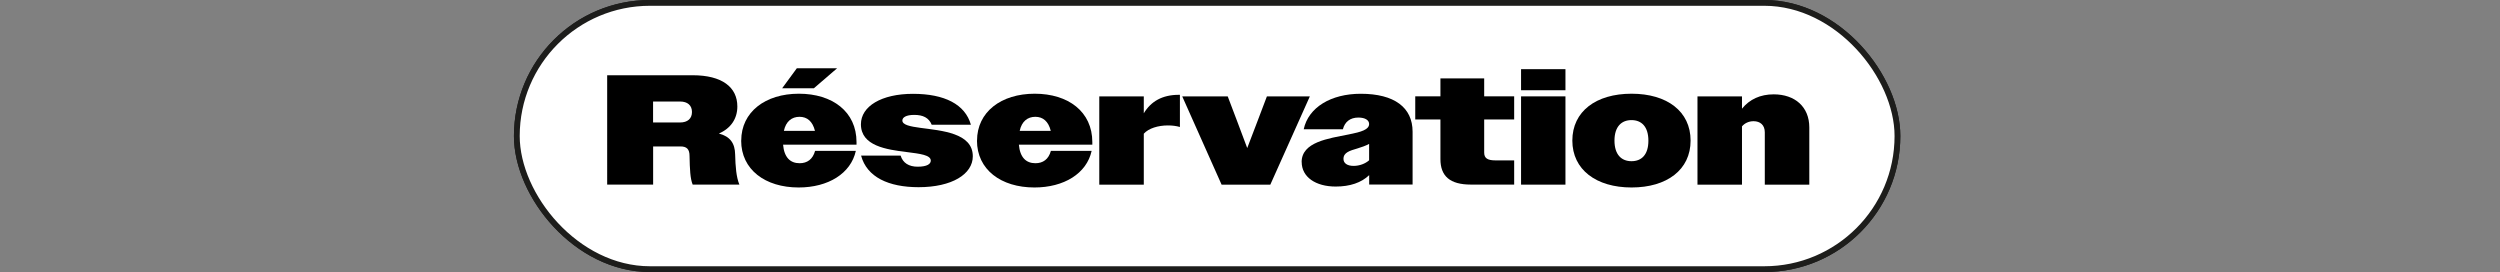
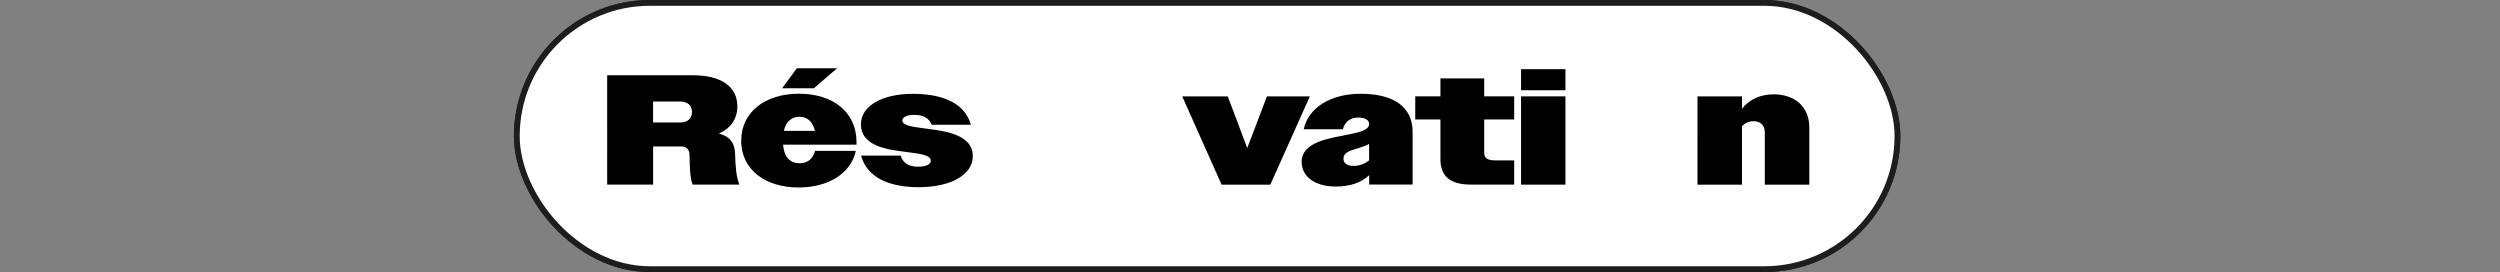
<svg xmlns="http://www.w3.org/2000/svg" viewBox="0 0 431.92 47">
  <rect x="0" y="0" width="431.92" height="47" fill="#808080" stroke="none" />
  <defs>
    <style>
      .cls-1, .cls-2 {
        fill: #000;
      }

      .cls-1, .cls-3 {
        stroke-width: 0px;
      }

      .cls-4, .cls-2 {
        stroke: #1d1d1b;
        stroke-miterlimit: 10;
      }

      .cls-4, .cls-3 {
        fill: #fff;
      }
    </style>
  </defs>
  <g id="Calque_2" data-name="Calque 2">
    <rect class="cls-2" x="89.29" y=".5" width="238.53" height="46" rx="23" ry="23" />
    <path class="cls-3" d="M104.9,13h14.77c5.07,0,7.72,2.05,7.72,5.4,0,2.11-1.13,3.78-3.19,4.67,1.94.51,2.78,1.67,2.81,3.64.05,2.02.19,3.89.73,5.18h-8.07c-.43-1.05-.49-2.65-.54-4.94,0-1.19-.49-1.65-1.57-1.65h-4.72v6.59h-7.94V13ZM112.83,17.54v3.62h4.67c1.27,0,2.05-.65,2.05-1.81s-.78-1.81-2.05-1.81h-4.67Z" />
    <path class="cls-3" d="M128.06,24.29c0-4.94,4.16-8.1,9.96-8.1s9.96,3.1,9.96,8.37v.43h-12.69c.19,2.21,1.24,3.21,2.86,3.21,1.3,0,2.27-.67,2.67-2.13h7.04c-.86,3.91-4.78,6.32-9.88,6.32-5.8,0-9.93-3.1-9.93-8.1ZM137.67,11.79h6.96l-4.02,3.46h-5.48l2.54-3.46ZM135.43,22.61h5.37c-.41-1.65-1.35-2.43-2.67-2.43s-2.35.78-2.7,2.43Z" />
    <path class="cls-3" d="M148.77,26.88h6.83c.38,1.27,1.43,1.92,2.94,1.92,1.67,0,2.27-.49,2.27-1.05,0-.97-1.86-1.19-4.16-1.48-3.48-.43-7.91-1.05-7.91-4.8,0-3.1,3.54-5.26,8.99-5.26s9.02,1.81,10.01,5.34h-6.77c-.49-1.21-1.51-1.7-3.02-1.7-1.4,0-2.05.43-2.05.97,0,.76,1.35,1.03,3.13,1.27,3.62.49,9.04.86,9.04,4.91,0,3.08-3.59,5.34-9.37,5.34-5.16,0-8.93-1.73-9.93-5.45Z" />
    <path class="cls-3" d="M168.8,24.29c0-4.94,4.16-8.1,9.96-8.1s9.96,3.1,9.96,8.37v.43h-12.69c.19,2.21,1.24,3.21,2.86,3.21,1.3,0,2.27-.67,2.67-2.13h7.04c-.86,3.91-4.78,6.32-9.88,6.32-5.8,0-9.93-3.1-9.93-8.1ZM176.17,22.61h5.37c-.41-1.65-1.35-2.43-2.67-2.43s-2.35.78-2.7,2.43Z" />
    <path class="cls-3" d="M189.92,16.65h7.69v2.92c1.24-2.05,3.19-3.19,6.05-3.19h.19v5.56c-.65-.19-1.35-.27-2.08-.27-1.67,0-3.32.49-4.16,1.43v8.8h-7.69v-15.25Z" />
    <path class="cls-3" d="M204.25,16.65h7.86l1.7,4.48,1.67,4.45,1.7-4.45,1.7-4.48h7.42l-6.83,15.25h-8.42l-6.8-15.25Z" />
    <path class="cls-3" d="M224.88,28.01c0-3.48,4.62-4.08,8.12-4.78,2.19-.43,3.54-.84,3.54-1.81,0-.65-.67-1.11-1.86-1.11-1.43,0-2.35.76-2.67,2.02h-6.77c.81-3.78,4.72-6.13,9.85-6.13,5.83,0,8.96,2.38,8.96,6.56v9.12h-7.5v-1.62c-1.35,1.3-3.32,1.97-5.78,1.97-3.48,0-5.88-1.65-5.88-4.24ZM233.87,28.66c1,0,2.02-.38,2.67-.97v-2.83c-.54.3-1.35.59-2,.78-1.35.4-2.43.7-2.43,1.81,0,.73.62,1.21,1.75,1.21Z" />
-     <path class="cls-3" d="M248.86,27.5v-6.86h-4.35v-4h4.35v-3.1h7.56v3.1h5.18v4h-5.18v5.72c0,.97.57,1.35,1.94,1.35h3.24v4.18h-7.48c-3.62,0-5.26-1.46-5.26-4.4Z" />
    <path class="cls-3" d="M262.79,11.95h7.67v3.64h-7.67v-3.64ZM262.79,16.65h7.67v15.25h-7.67v-15.25Z" />
-     <path class="cls-3" d="M271.65,24.29c0-5.05,4.1-8.1,10.23-8.1s10.2,3.05,10.2,8.1-4.1,8.1-10.2,8.1-10.23-3.08-10.23-8.1ZM284.79,24.31c0-2.43-1.19-3.56-2.92-3.56s-2.94,1.13-2.94,3.54,1.19,3.56,2.94,3.56,2.92-1.13,2.92-3.54Z" />
    <path class="cls-3" d="M293.27,16.65h7.69v2.13c1.3-1.62,3.16-2.48,5.48-2.48,3.67,0,6.15,2.16,6.15,5.72v9.88h-7.69v-9.04c0-1.27-.81-1.92-1.94-1.92-.84,0-1.54.35-2,.89v10.07h-7.69v-15.25Z" />
  </g>
  <g id="Calque_3" data-name="Calque 3">
    <rect class="cls-4" x="89.29" y=".5" width="238.53" height="46" rx="23" ry="23" />
    <path class="cls-1" d="M104.9,13h14.77c5.07,0,7.72,2.05,7.72,5.4,0,2.11-1.13,3.78-3.19,4.67,1.94.51,2.78,1.67,2.81,3.64.05,2.02.19,3.89.73,5.18h-8.07c-.43-1.05-.49-2.65-.54-4.94,0-1.19-.49-1.65-1.57-1.65h-4.72v6.59h-7.94V13ZM112.83,17.54v3.62h4.67c1.27,0,2.05-.65,2.05-1.81s-.78-1.81-2.05-1.81h-4.67Z" />
    <path class="cls-1" d="M128.06,24.29c0-4.94,4.16-8.1,9.96-8.1s9.96,3.1,9.96,8.37v.43h-12.69c.19,2.21,1.24,3.21,2.86,3.21,1.3,0,2.27-.67,2.67-2.13h7.04c-.86,3.91-4.78,6.32-9.88,6.32-5.8,0-9.93-3.1-9.93-8.1ZM137.67,11.79h6.96l-4.02,3.46h-5.48l2.54-3.46ZM135.43,22.61h5.37c-.41-1.65-1.35-2.43-2.67-2.43s-2.35.78-2.7,2.43Z" />
    <path class="cls-1" d="M148.77,26.88h6.83c.38,1.27,1.43,1.92,2.94,1.92,1.67,0,2.27-.49,2.27-1.05,0-.97-1.86-1.19-4.16-1.48-3.48-.43-7.91-1.05-7.91-4.8,0-3.1,3.54-5.26,8.99-5.26s9.02,1.81,10.01,5.34h-6.77c-.49-1.21-1.51-1.7-3.02-1.7-1.4,0-2.05.43-2.05.97,0,.76,1.35,1.03,3.13,1.27,3.62.49,9.04.86,9.04,4.91,0,3.08-3.59,5.34-9.37,5.34-5.16,0-8.93-1.73-9.93-5.45Z" />
-     <path class="cls-1" d="M168.8,24.29c0-4.94,4.16-8.1,9.96-8.1s9.96,3.1,9.96,8.37v.43h-12.69c.19,2.21,1.24,3.21,2.86,3.21,1.3,0,2.27-.67,2.67-2.13h7.04c-.86,3.91-4.78,6.32-9.88,6.32-5.8,0-9.93-3.1-9.93-8.1ZM176.17,22.61h5.37c-.41-1.65-1.35-2.43-2.67-2.43s-2.35.78-2.7,2.43Z" />
-     <path class="cls-1" d="M189.92,16.65h7.69v2.92c1.24-2.05,3.19-3.19,6.05-3.19h.19v5.56c-.65-.19-1.35-.27-2.08-.27-1.67,0-3.32.49-4.16,1.43v8.8h-7.69v-15.25Z" />
    <path class="cls-1" d="M204.25,16.65h7.86l1.7,4.48,1.67,4.45,1.7-4.45,1.7-4.48h7.42l-6.83,15.25h-8.42l-6.8-15.25Z" />
    <path class="cls-1" d="M224.88,28.01c0-3.48,4.62-4.08,8.12-4.78,2.19-.43,3.54-.84,3.54-1.81,0-.65-.67-1.11-1.86-1.11-1.43,0-2.35.76-2.67,2.02h-6.77c.81-3.78,4.72-6.13,9.85-6.13,5.83,0,8.96,2.38,8.96,6.56v9.12h-7.5v-1.62c-1.35,1.3-3.32,1.97-5.78,1.97-3.48,0-5.88-1.65-5.88-4.24ZM233.87,28.66c1,0,2.02-.38,2.67-.97v-2.83c-.54.3-1.35.59-2,.78-1.35.4-2.43.7-2.43,1.81,0,.73.62,1.21,1.75,1.21Z" />
    <path class="cls-1" d="M248.86,27.5v-6.86h-4.35v-4h4.35v-3.1h7.56v3.1h5.18v4h-5.18v5.72c0,.97.57,1.35,1.94,1.35h3.24v4.18h-7.48c-3.62,0-5.26-1.46-5.26-4.4Z" />
    <path class="cls-1" d="M262.79,11.95h7.67v3.64h-7.67v-3.64ZM262.79,16.65h7.67v15.25h-7.67v-15.25Z" />
-     <path class="cls-1" d="M271.65,24.29c0-5.05,4.1-8.1,10.23-8.1s10.2,3.05,10.2,8.1-4.1,8.1-10.2,8.1-10.23-3.08-10.23-8.1ZM284.79,24.31c0-2.43-1.19-3.56-2.92-3.56s-2.94,1.13-2.94,3.54,1.19,3.56,2.94,3.56,2.92-1.13,2.92-3.54Z" />
-     <path class="cls-1" d="M293.27,16.65h7.69v2.13c1.3-1.62,3.16-2.48,5.48-2.48,3.67,0,6.15,2.16,6.15,5.72v9.88h-7.69v-9.04c0-1.27-.81-1.92-1.94-1.92-.84,0-1.54.35-2,.89v10.07h-7.69v-15.25Z" />
+     <path class="cls-1" d="M293.27,16.65h7.69v2.13c1.3-1.62,3.16-2.48,5.48-2.48,3.67,0,6.15,2.16,6.15,5.72v9.88h-7.69v-9.04c0-1.27-.81-1.92-1.94-1.92-.84,0-1.54.35-2,.89v10.07h-7.69Z" />
  </g>
</svg>